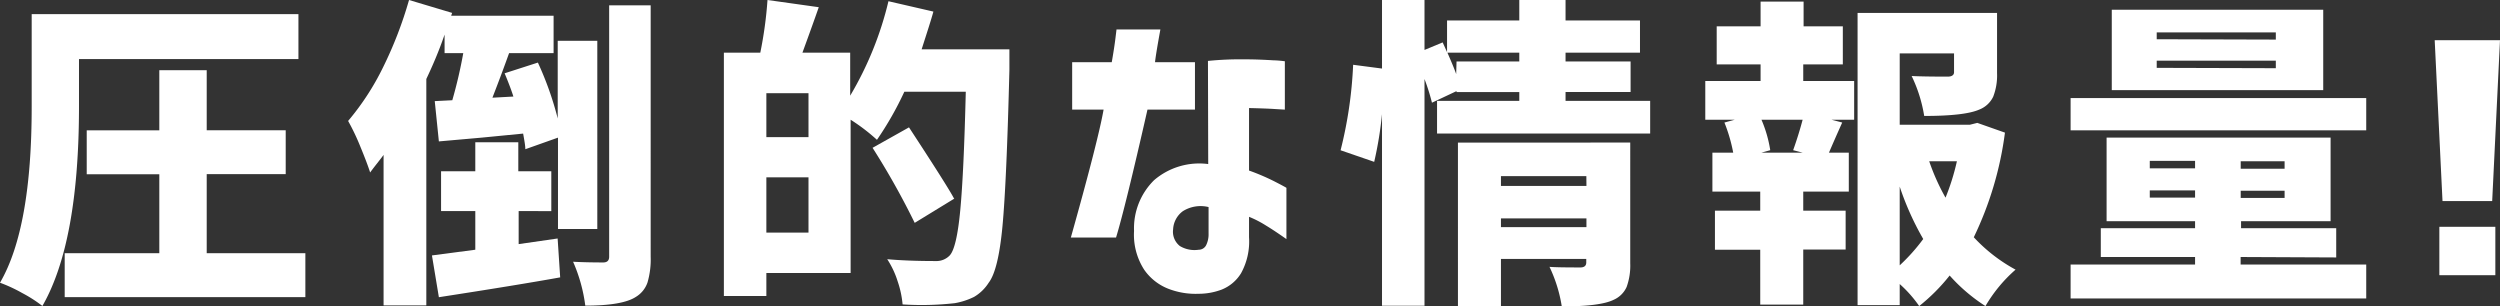
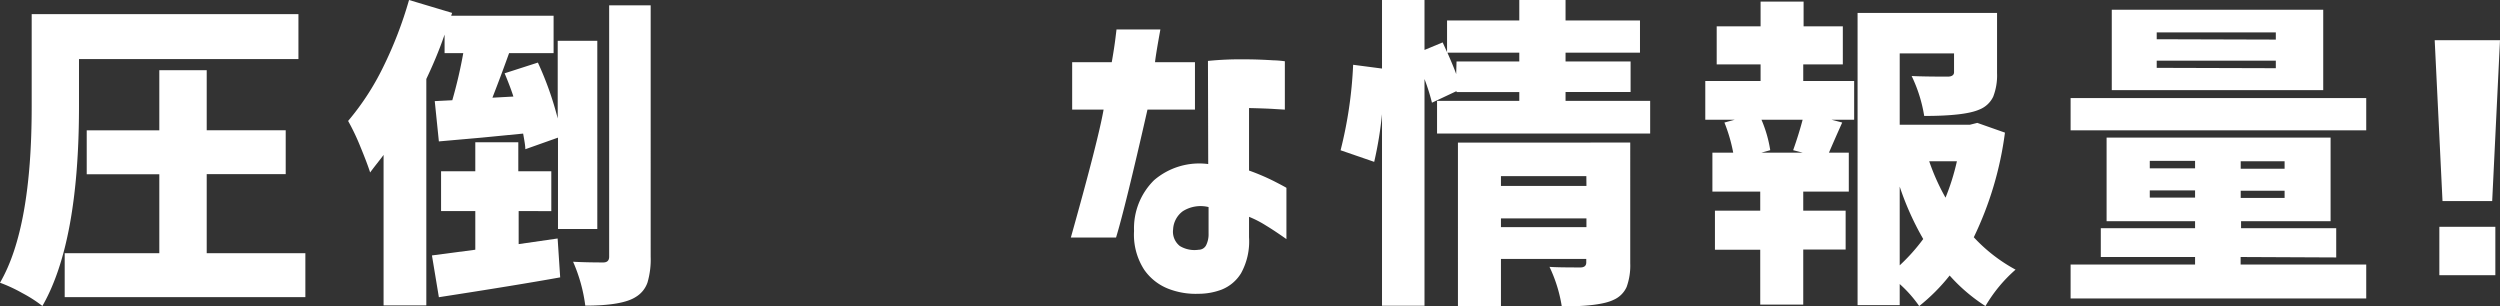
<svg xmlns="http://www.w3.org/2000/svg" width="284.82" height="34.9" viewBox="0 0 284.82 34.9">
  <rect x="0" y="0" width="284.82" height="34.9" fill="#333333" stroke="none" />
  <defs>
    <style>.cls-1{fill:#fff;}</style>
  </defs>
  <title>text-3</title>
  <g id="レイヤー_2" data-name="レイヤー 2">
    <g id="レイヤー_1-2" data-name="レイヤー 1">
      <path class="cls-1" d="M9,6.73V12.1Q9,27.6,4.83,34.86a15.36,15.36,0,0,0-2.29-1.47A17.19,17.19,0,0,0,0,32.21Q3.62,26,3.61,12.13V1.61H34V6.73ZM23.55,28.85H34.79v5H7.37v-5H18.15v-9H9.88v-5h8.27V8h5.4v6.84h9v5H23.55Z" />
      <path class="cls-1" d="M50.65,6.05V3.94C50,5.85,49.26,7.54,48.57,9V34.79H43.7V17.65c-.45.62-1,1.27-1.53,2-.22-.69-.59-1.67-1.11-2.93a25.44,25.44,0,0,0-1.4-2.94,29.54,29.54,0,0,0,4-6.15A45.49,45.49,0,0,0,46.6,0l4.91,1.47-.11.32H63.07V6.05H58q-.83,2.33-1.9,5.08L58.49,11c-.17-.55-.49-1.43-1-2.65l3.79-1.22a36.64,36.64,0,0,1,2.26,6.37V4.65h4.51V26.09H63.57V15.68L59.85,17c0-.4-.11-1-.25-1.78l-4.73.46L50,16.11l-.47-4.59,2-.1a53.86,53.86,0,0,0,1.25-5.37Zm8.44,21.76,4.44-.64.29,4.43Q59,32.47,50,33.86l-.79-4.76,4.94-.65v-4.4h-3.9V19.51h3.9v-3.3h4.9v3.3h3.76v4.54H59.09ZM69.4.61h4.73V29.24a9.39,9.39,0,0,1-.36,2.94,3.09,3.09,0,0,1-1.32,1.64q-1.52,1-5.77,1a18.08,18.08,0,0,0-1.39-5c.95.05,2.1.08,3.43.08.46,0,.68-.22.68-.65Z" />
-       <path class="cls-1" d="M105,5.62h10c0,1.14,0,1.92,0,2.33q-.32,12.81-.79,17.82t-1.57,6.44a4.91,4.91,0,0,1-1.66,1.61,8,8,0,0,1-2.21.72,33.75,33.75,0,0,1-5.94.14,11,11,0,0,0-.55-2.59,10.13,10.13,0,0,0-1.2-2.56c1.57.14,3.41.21,5.51.21a2.09,2.09,0,0,0,1.61-.64c.53-.57.93-2.29,1.2-5.14s.48-7.35.63-13.51h-7a36.92,36.92,0,0,1-3.12,5.48,21.66,21.66,0,0,0-3-2.29V31.1h-9.6v2.62H82.47V6h4.15a45.86,45.86,0,0,0,.82-6l5.84.82Q92.67,2.58,91.42,6h5.44v4.9A38.6,38.6,0,0,0,101.22.14l5.12,1.18C106.08,2.28,105.61,3.71,105,5.62Zm-12.89,10v-5h-4.8v5Zm-4.8,10.88h4.8v-6.3h-4.8Zm21.41-3.87-4.51,2.76a87.4,87.4,0,0,0-4.8-8.55l4.15-2.33C106.5,19,108.21,21.7,108.67,22.58Z" />
      <path class="cls-1" d="M122.15,12.49V7.09h4.51c.19-1.08.33-2,.41-2.65s.13-1.05.13-1.08h5c-.33,1.82-.54,3.06-.61,3.73h4.55v5.4h-5.41q-2.53,11.13-3.58,14.57H122q3.12-11.1,3.73-14.57Zm15.47-5.55a37.48,37.48,0,0,1,4.16-.18c1.33,0,2.42.06,3.28.11a11.37,11.37,0,0,1,1.32.11v5.51l-1.16-.07c-.75-.05-1.72-.08-2.92-.11v7.12a25,25,0,0,1,2.9,1.24c.86.44,1.31.69,1.36.73v5.84c-.88-.62-1.66-1.14-2.32-1.54a12.09,12.09,0,0,0-1.94-1v2.33a7.48,7.48,0,0,1-.91,4.1,4.57,4.57,0,0,1-2.2,1.86,7.43,7.43,0,0,1-2.61.48,8.61,8.61,0,0,1-3.39-.54,6,6,0,0,1-2.82-2.18,7.33,7.33,0,0,1-1.17-4.44,7.69,7.69,0,0,1,2.28-5.78,7.9,7.9,0,0,1,6.17-1.84Zm-1,21.51a.94.94,0,0,0,.8-.53,2.83,2.83,0,0,0,.27-1.33v-3a3.8,3.8,0,0,0-2.93.47,2.73,2.73,0,0,0-1.11,2.07,2.07,2.07,0,0,0,.77,1.9A3.23,3.23,0,0,0,136.58,28.45Z" />
      <path class="cls-1" d="M178.36,11.49H188v3.72H163.72V11.49h9.37v-1h-7.15v-.11l-2.8,1.32A23.31,23.31,0,0,0,162.29,9V34.83h-4.84V13a42.62,42.62,0,0,1-.89,5.44l-3.83-1.32a47.93,47.93,0,0,0,1.43-9.74l3.29.43V0h4.84V5.69l2.07-.86.5,1.11V2.33h8.23V0h5.27V2.33h8.48V6h-8.48V7h7.41v3.48h-7.41ZM165.94,7h7.15V6H164.9c.48,1.1.82,1.91,1,2.44Zm19.79,9.24V30a7.16,7.16,0,0,1-.41,2.69,2.89,2.89,0,0,1-1.49,1.47q-1.53.75-5.9.75a16.29,16.29,0,0,0-1.4-4.51c.57.05,1.74.07,3.51.07.45,0,.68-.19.68-.57v-.4H171V34.9h-4.9V16.25Zm-5,3.83H171v1.11h9.74ZM171,25.88h9.74v-1H171Z" />
      <path class="cls-1" d="M205.44,7.34V9.23h5.8v4.41h-2.58l1.22.32c-.58,1.29-1.08,2.43-1.51,3.43h2.26v4.44h-5.19V24h4.83v4.43h-4.83v6.27h-4.9V28.45h-5.16V24h5.16V21.83h-5.45V17.39h2.37a18.31,18.31,0,0,0-1-3.43l1.18-.32h-3.36V9.23h6.3V7.34h-5V3h5V.18h4.9V3h4.47V7.34Zm-.07,10.05-1.08-.28c.46-1.29.81-2.45,1.08-3.47h-4.69a14.31,14.31,0,0,1,1,3.47l-1,.28ZM225.27,14l3.15,1.11a38.84,38.84,0,0,1-3.55,11.92,18.46,18.46,0,0,0,4.76,3.69,16.59,16.59,0,0,0-3.43,4.15,19.48,19.48,0,0,1-4.08-3.48,21.54,21.54,0,0,1-3.47,3.48,14,14,0,0,0-2.22-2.51v2.4h-4.8V1.47h15.89V8.34a6.67,6.67,0,0,1-.44,2.68,2.94,2.94,0,0,1-1.6,1.47c-1.1.48-3.18.72-6.26.72a16.37,16.37,0,0,0-1.43-4.55c1,.05,2.37.07,4.11.07.48,0,.72-.19.72-.5V6.08h-6.19v8.13h8Zm-8.84,7.23v9a21.34,21.34,0,0,0,2.68-3A32.35,32.35,0,0,1,216.43,21.26Zm6.51-2.86h-3.15a24.55,24.55,0,0,0,1.86,4.15A26.16,26.16,0,0,0,222.94,18.4Z" />
      <path class="cls-1" d="M235.9,11.17h33.68v3.68H235.9Zm19.37,18.11v.86h14.31V34H235.9V30.14h14.18v-.86H239.34V26h10.74V25.2H240V15.68h25.52V25.2h-10.2V26h10.84v3.33Zm9.41-28.17v9.16H240.59V1.11ZM244.92,18.33v.85h5.16v-.85Zm0,4.18h5.16v-.82h-5.16Zm14.36-18V3.69H245.71v.78Zm0,3.26V6.91H245.71v.82Zm1,11.45v-.85h-5v.85Zm0,3.33v-.82h-5v.82Z" />
      <path class="cls-1" d="M277.38,4.58h7.44l-.89,18.33h-5.66Zm.53,26.77V25.84h6.38v5.51Z" />
    </g>
  </g>
</svg>